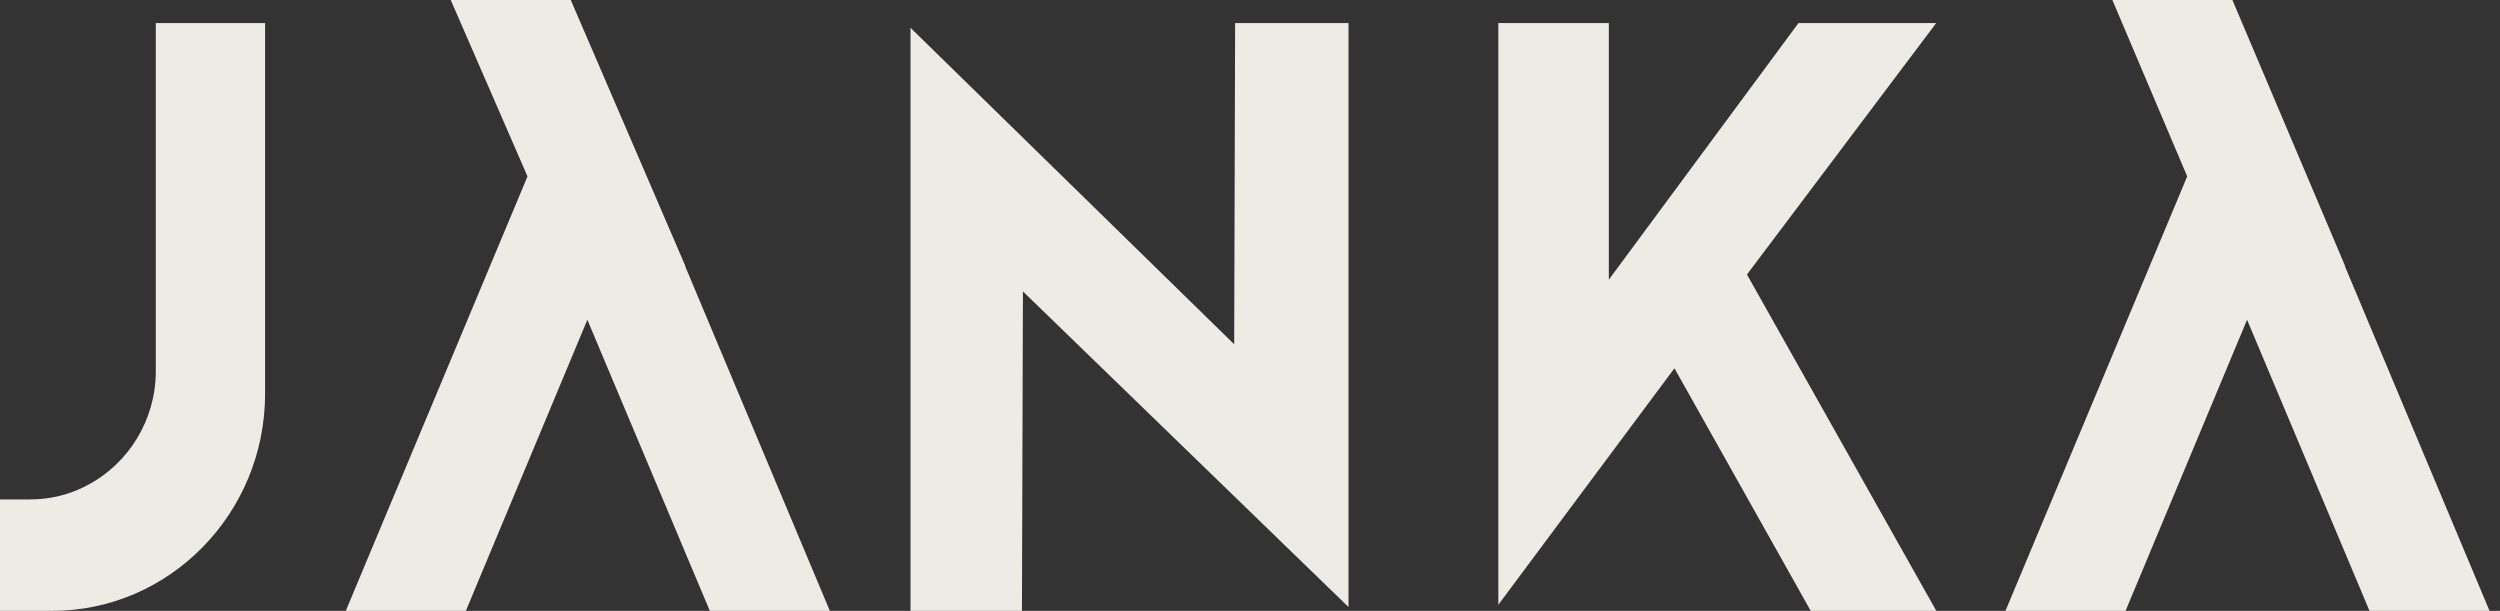
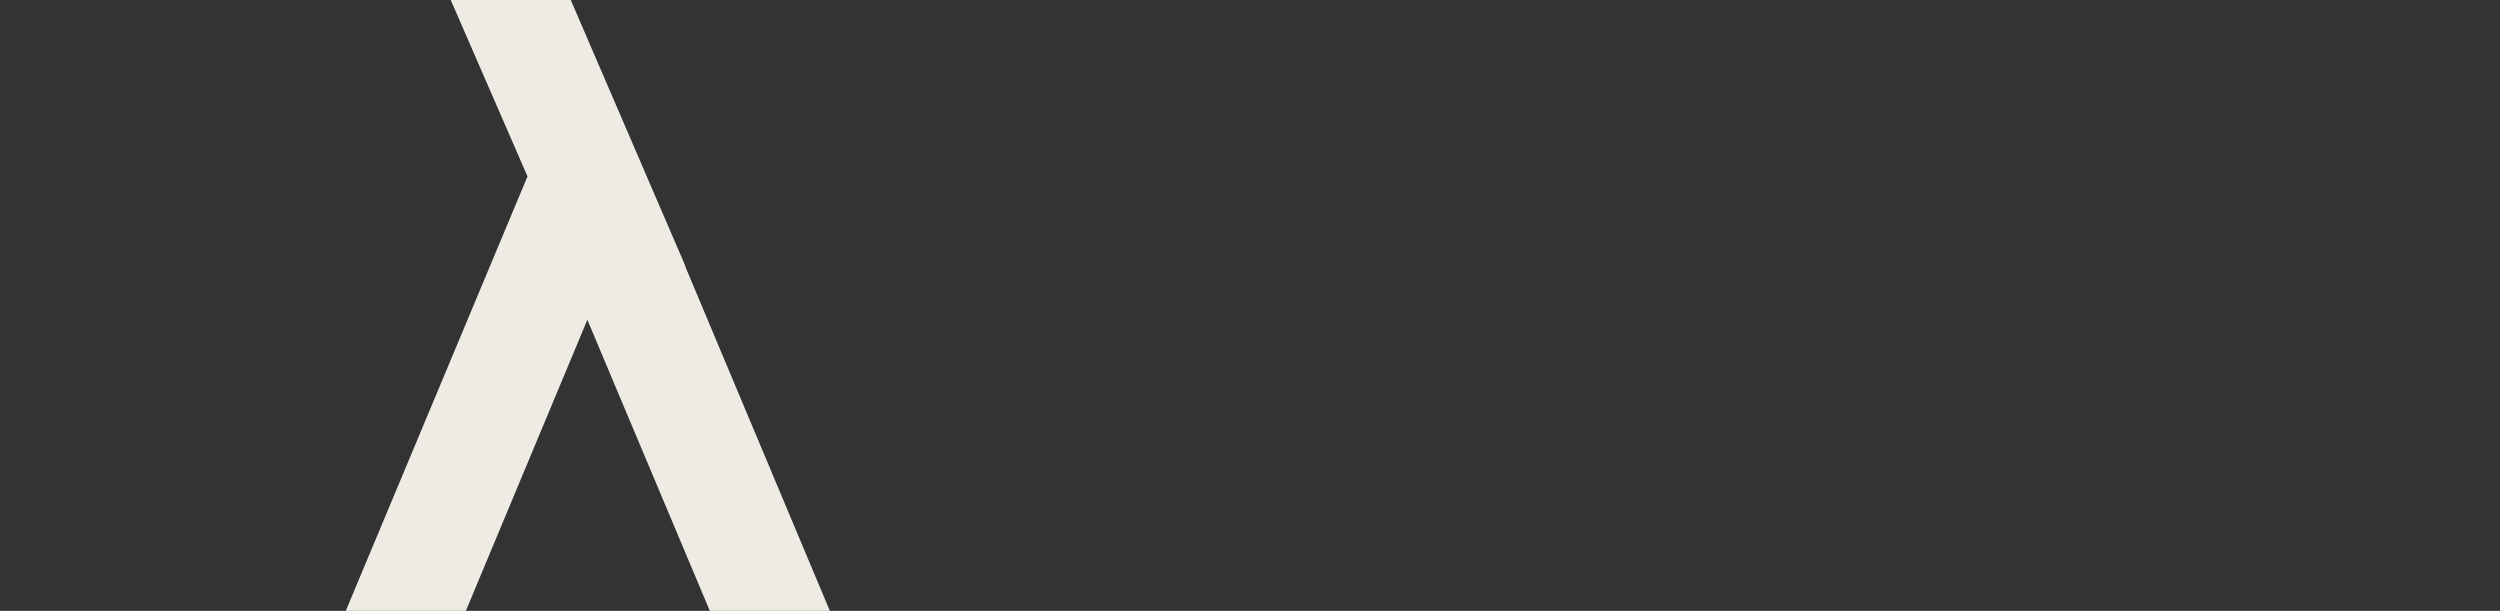
<svg xmlns="http://www.w3.org/2000/svg" width="221" height="54" viewBox="0 0 221 54" fill="none">
  <rect x="0" y="0" width="221" height="54" fill="#333333" stroke="none" />
  <g id="Janka_logo">
-     <path id="Vector" d="M7.881 42.809C6.647 43.495 5.264 43.942 3.8 44.088C3.418 44.13 3.03 44.15 2.637 44.15H0V54H4.606C14.987 54 23.434 45.388 23.434 34.805V2.038H13.773V32.803C13.773 37.125 11.385 40.89 7.886 42.809" fill="#EEEAE4" />
    <path id="Vector_2" d="M39.845 0L46.631 15.594L30.566 54H41.182L51.923 28.27L62.747 54H73.358L60.575 23.55V23.488L50.456 0H39.845Z" fill="#EEEAE4" />
-     <path id="Vector_3" d="M154.431 24.267L171.16 2.038H158.985L142.22 24.724V2.038H132.453V53.46L148.021 32.554L160.068 54H171.17L154.431 24.267Z" fill="#EEEAE4" />
-     <path id="Vector_4" d="M186.733 0L193.348 15.594L177.283 54H187.899L198.64 28.27L209.464 54H220.075L207.297 23.55V23.488L197.344 0H186.733Z" fill="#EEEAE4" />
-     <path id="Vector_5" d="M90.34 54L90.427 25.762L119.207 53.662V2.038H109.184L109.102 30.432L80.49 2.459V54H90.34Z" fill="#EEEAE4" />
  </g>
</svg>